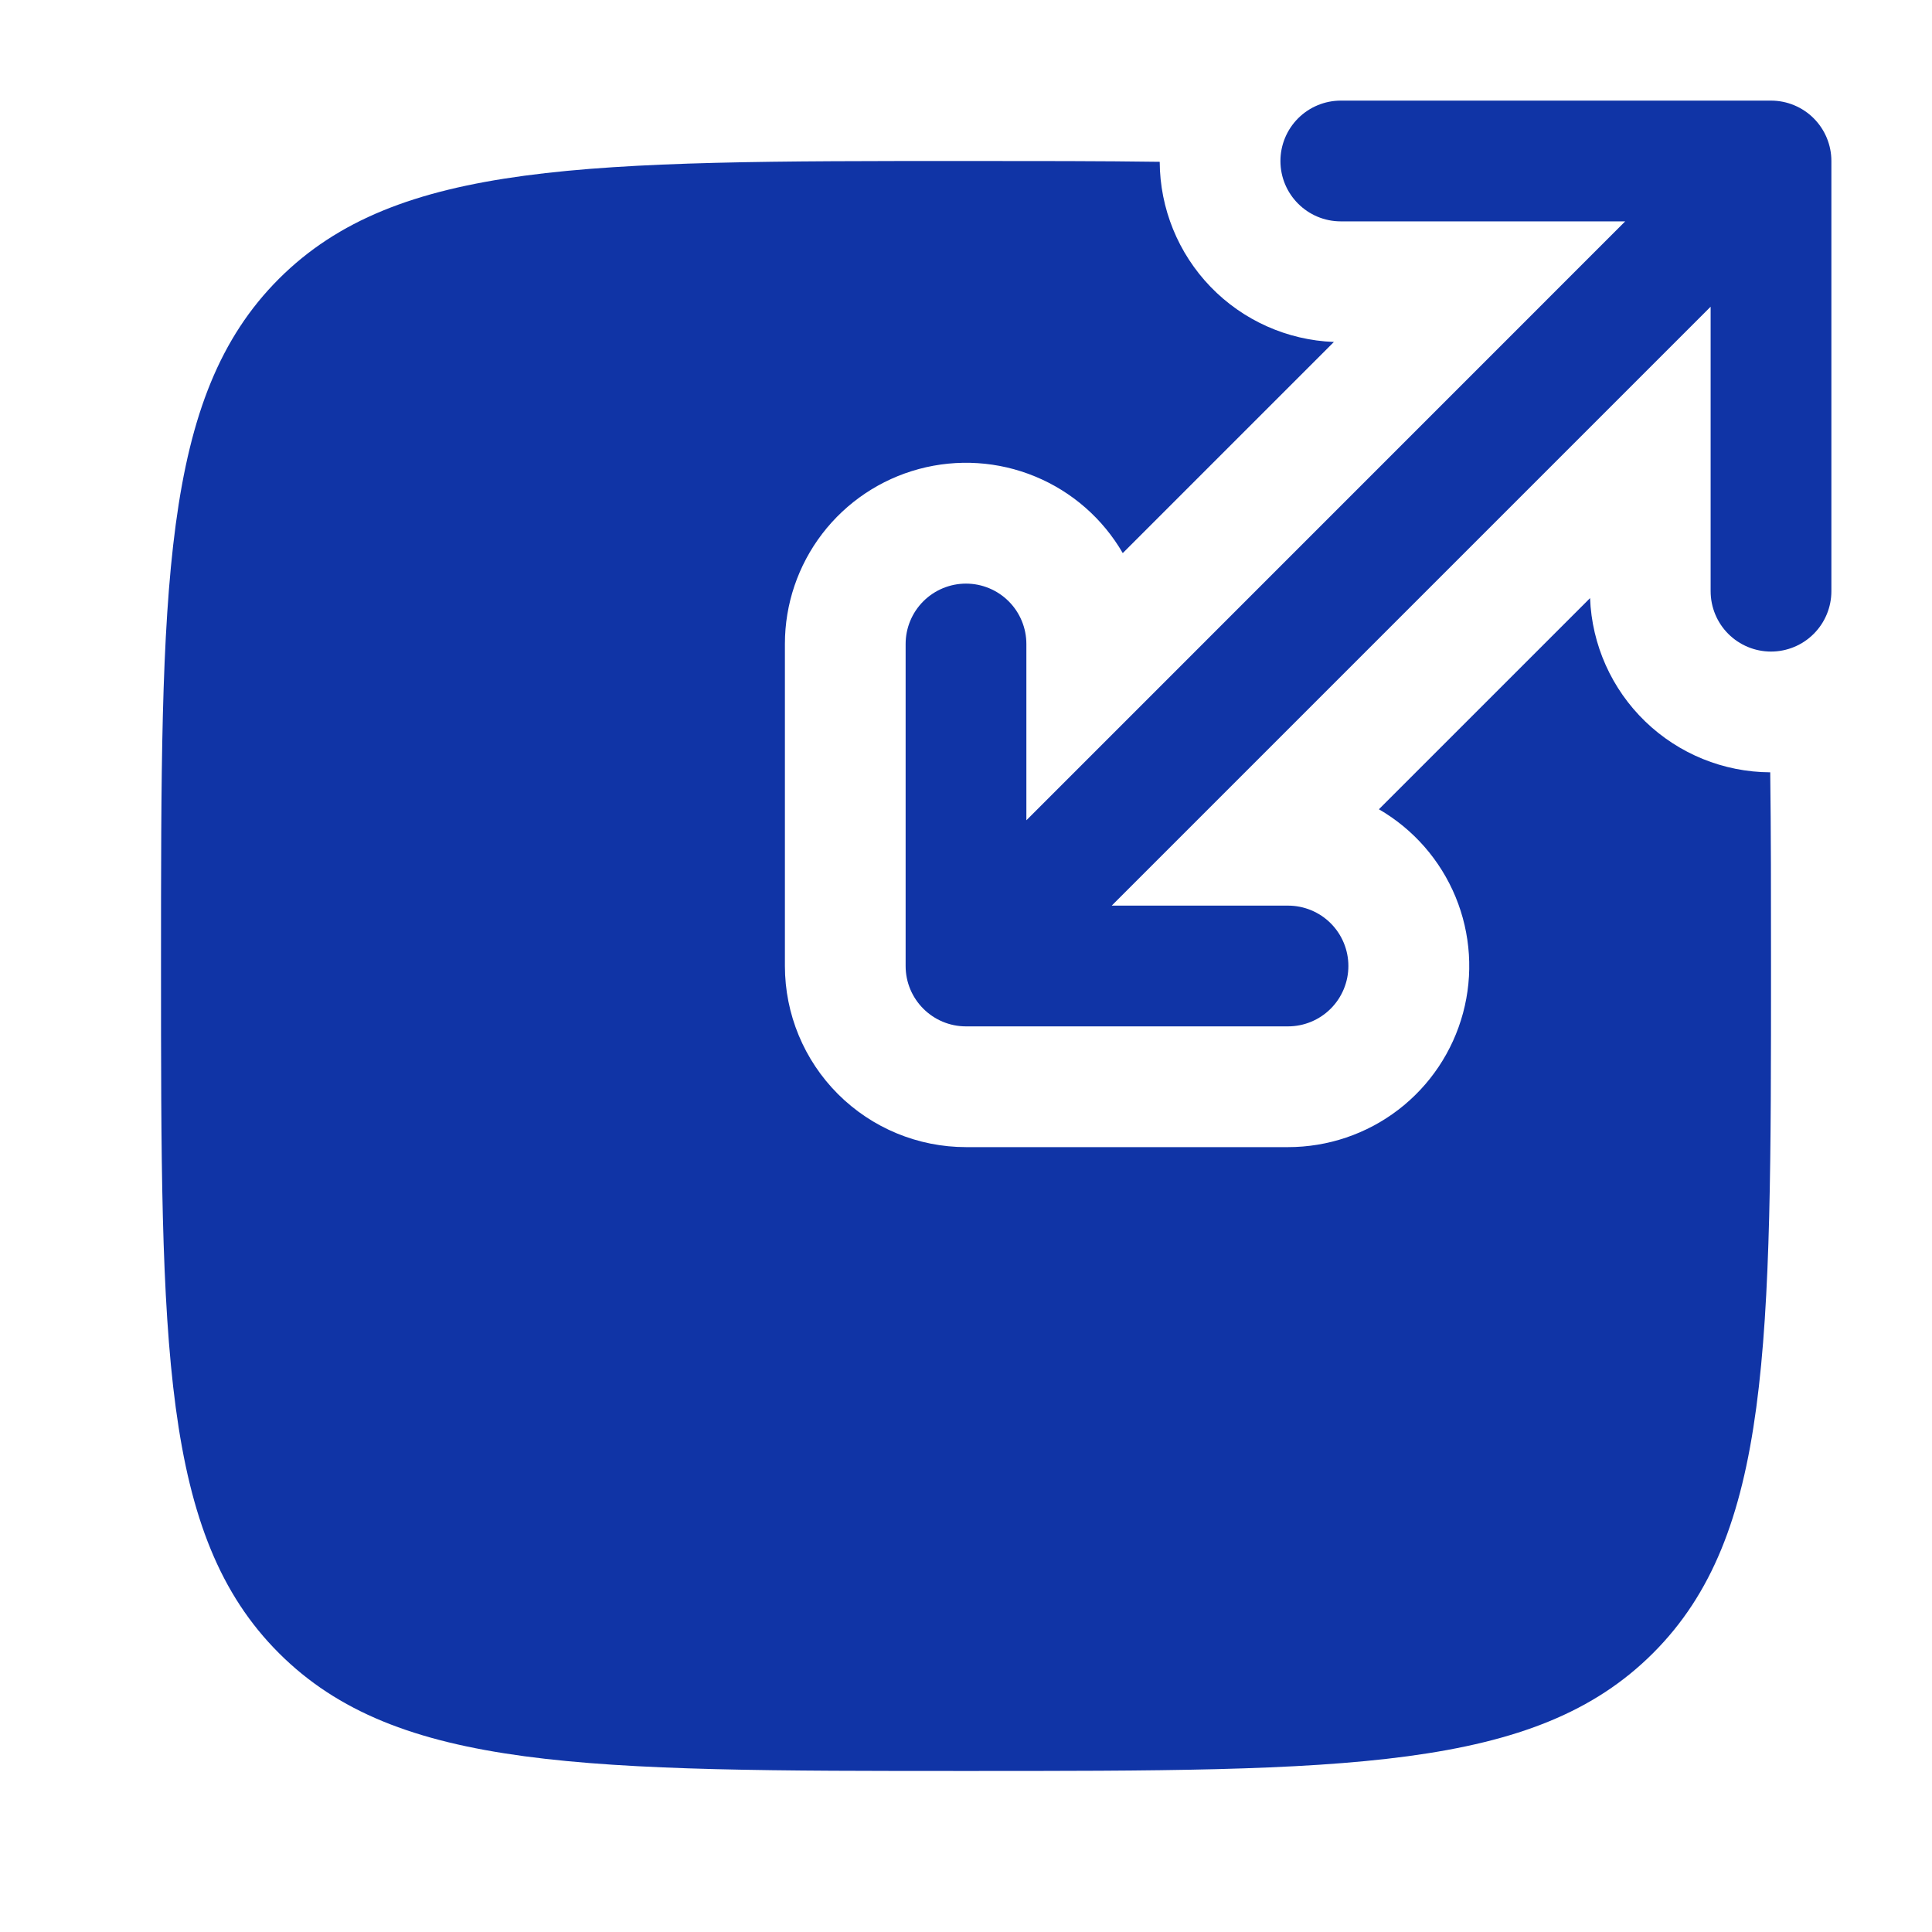
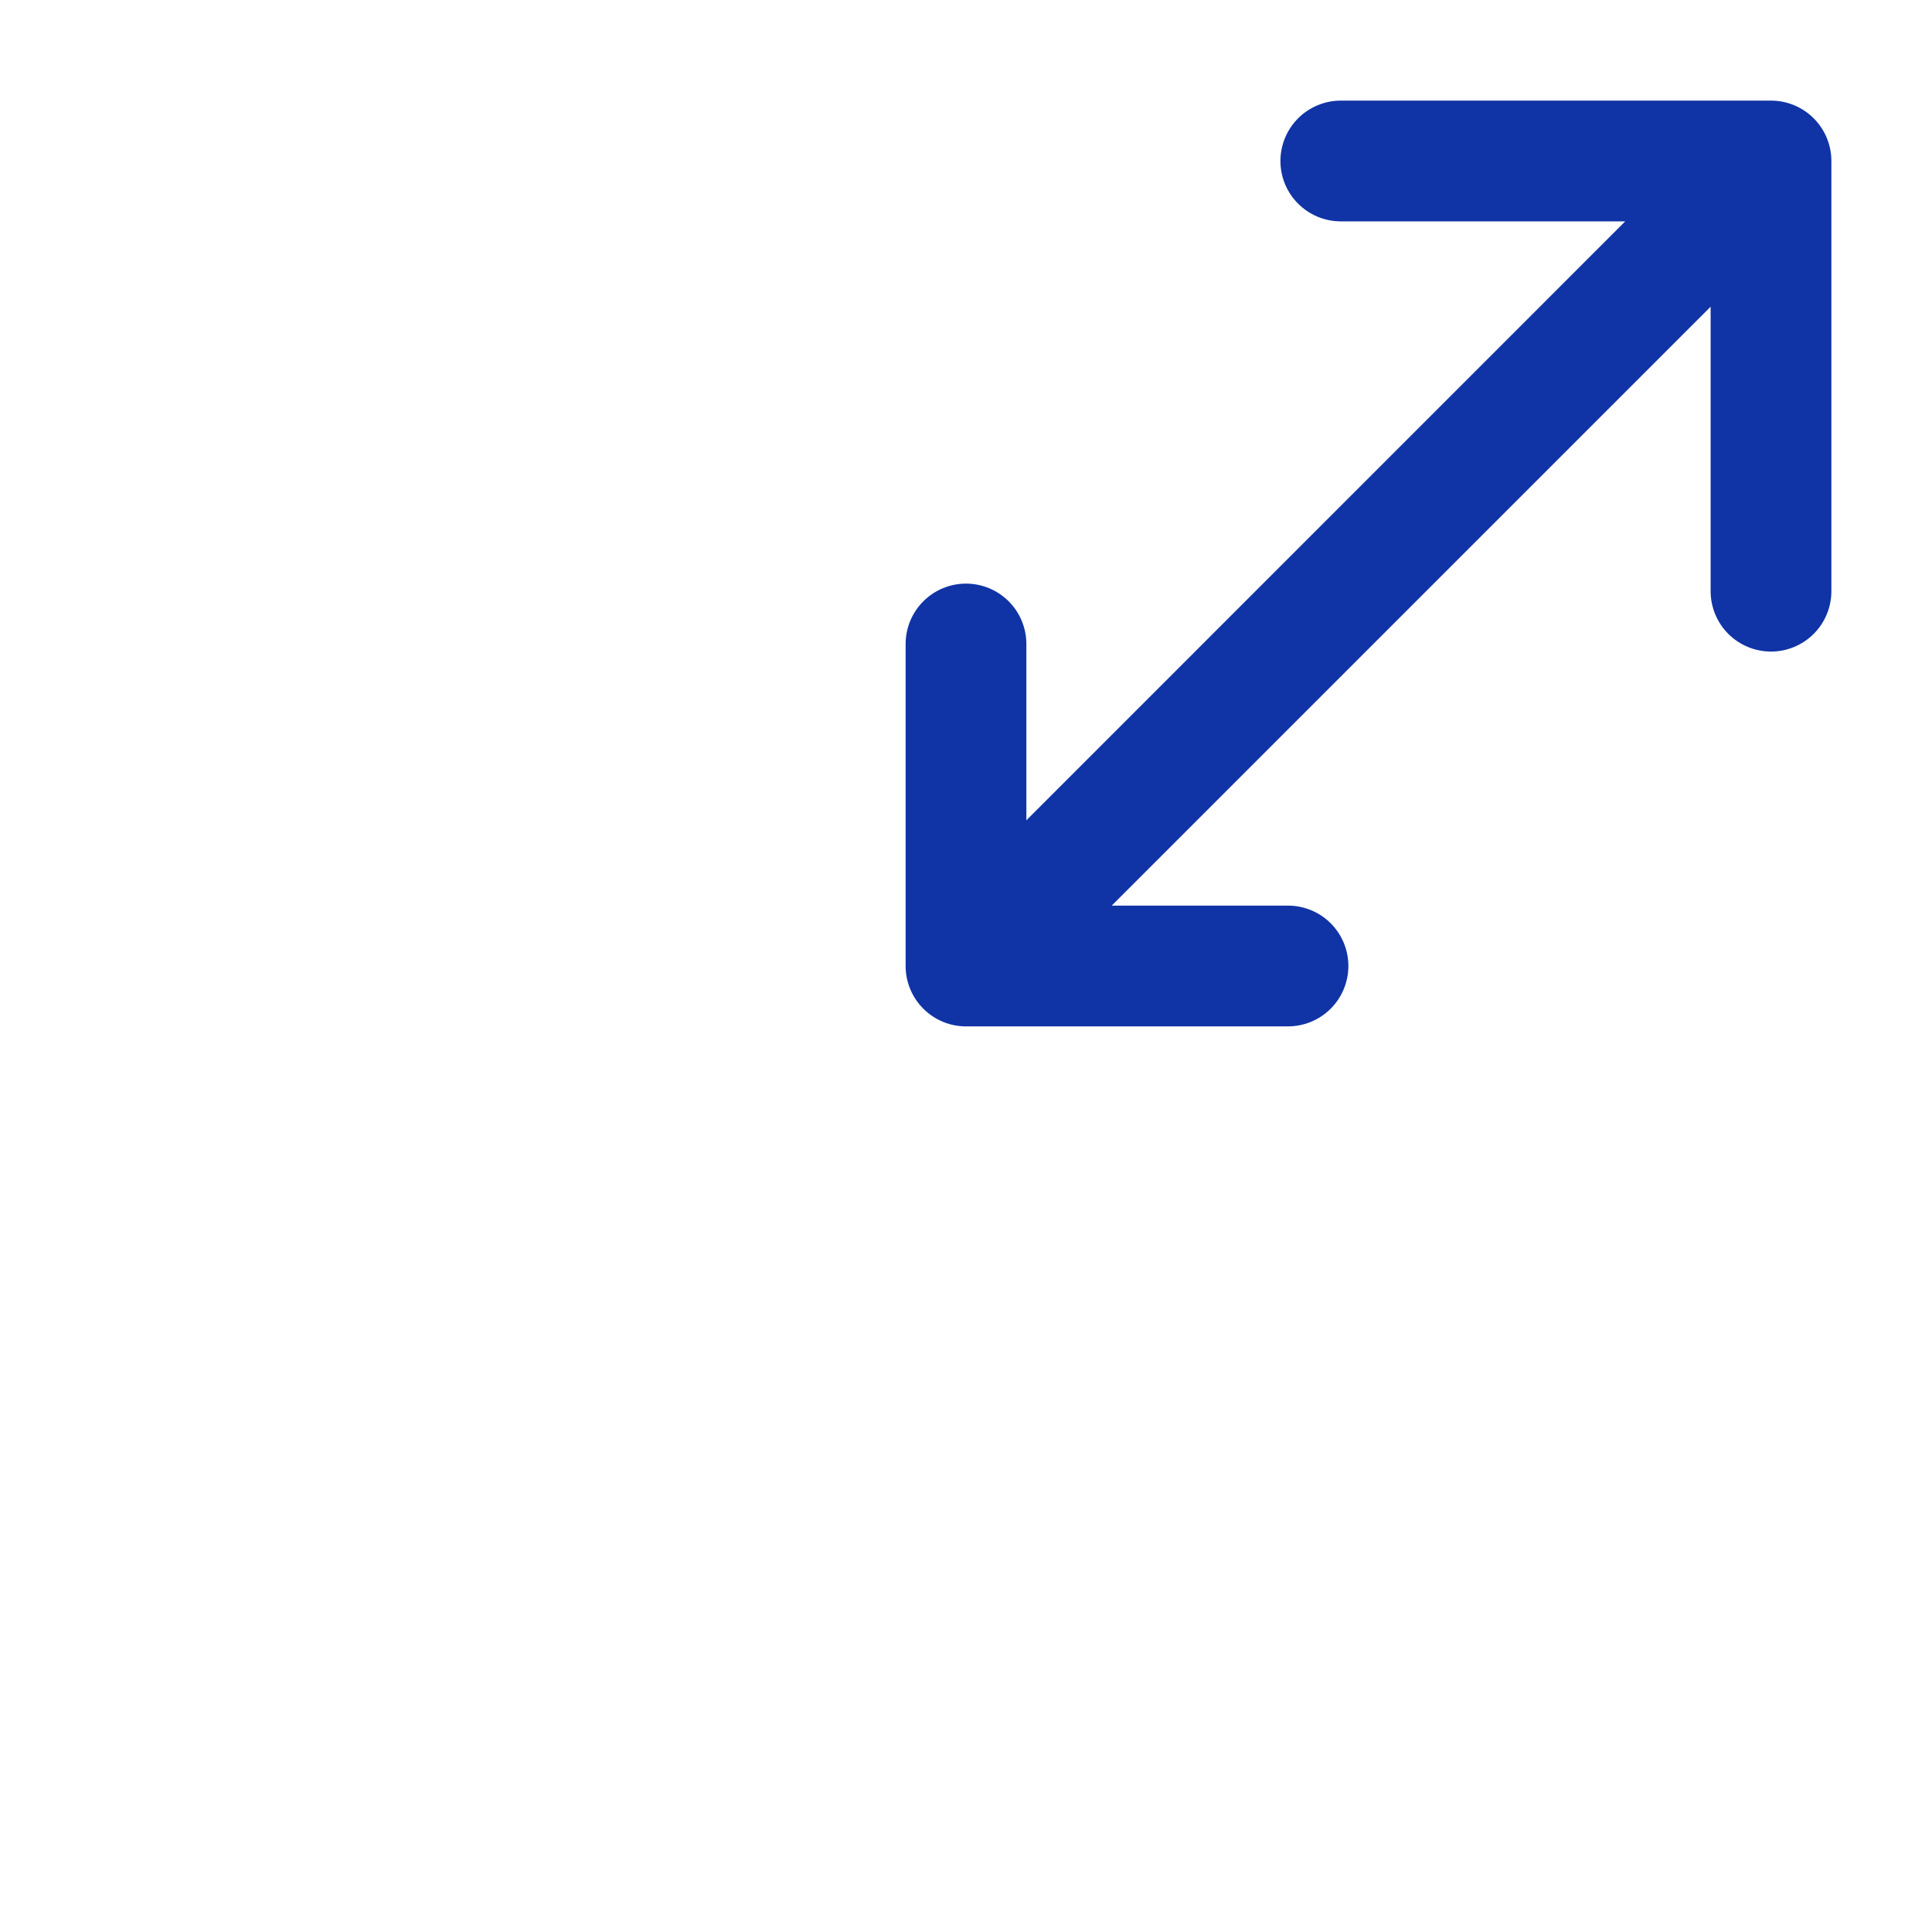
<svg xmlns="http://www.w3.org/2000/svg" width="64" height="64" viewBox="0 0 64 64" fill="none">
  <path d="M42.416 5.333C42.416 6.437 43.312 7.333 44.416 7.333H53.837L34 27.173V21.333C34 20.803 33.789 20.294 33.414 19.919C33.039 19.544 32.53 19.333 32 19.333C31.47 19.333 30.961 19.544 30.586 19.919C30.211 20.294 30 20.803 30 21.333V32C30 33.104 30.896 34 32 34H42.667C43.197 34 43.706 33.789 44.081 33.414C44.456 33.039 44.667 32.53 44.667 32C44.667 31.469 44.456 30.96 44.081 30.585C43.706 30.21 43.197 30 42.667 30H36.827L56.667 10.16V19.584C56.667 20.114 56.877 20.623 57.252 20.998C57.627 21.373 58.136 21.584 58.667 21.584C59.197 21.584 59.706 21.373 60.081 20.998C60.456 20.623 60.667 20.114 60.667 19.584V5.333C60.667 4.803 60.456 4.294 60.081 3.919C59.706 3.544 59.197 3.333 58.667 3.333H44.416C43.886 3.333 43.377 3.544 43.002 3.919C42.627 4.294 42.416 4.803 42.416 5.333Z" fill="#1034A6" />
-   <path d="M52.673 19.813C52.732 21.359 53.386 22.822 54.498 23.897C55.609 24.972 57.094 25.577 58.641 25.584C58.667 27.52 58.667 29.65 58.667 32C58.667 44.57 58.667 50.856 54.761 54.76C50.859 58.666 44.571 58.666 32.001 58.666C19.43 58.666 13.145 58.666 9.238 54.76C5.334 50.858 5.334 44.57 5.334 32C5.334 19.429 5.334 13.144 9.238 9.237C13.147 5.333 19.43 5.333 32.001 5.333C34.35 5.333 36.481 5.333 38.417 5.36C38.424 6.906 39.028 8.391 40.103 9.503C41.178 10.615 42.642 11.269 44.187 11.328L37.193 18.322C36.531 17.18 35.511 16.287 34.29 15.784C33.07 15.28 31.717 15.193 30.442 15.536C29.167 15.879 28.041 16.633 27.238 17.681C26.435 18.729 26 20.013 26.001 21.333V32C26.001 33.591 26.633 35.117 27.758 36.242C28.883 37.367 30.409 38 32.001 38H42.667C43.988 38 45.272 37.566 46.32 36.763C47.368 35.96 48.122 34.833 48.465 33.558C48.808 32.283 48.721 30.931 48.217 29.71C47.713 28.49 46.821 27.47 45.678 26.808L52.673 19.813Z" fill="#1034A6" />
</svg>